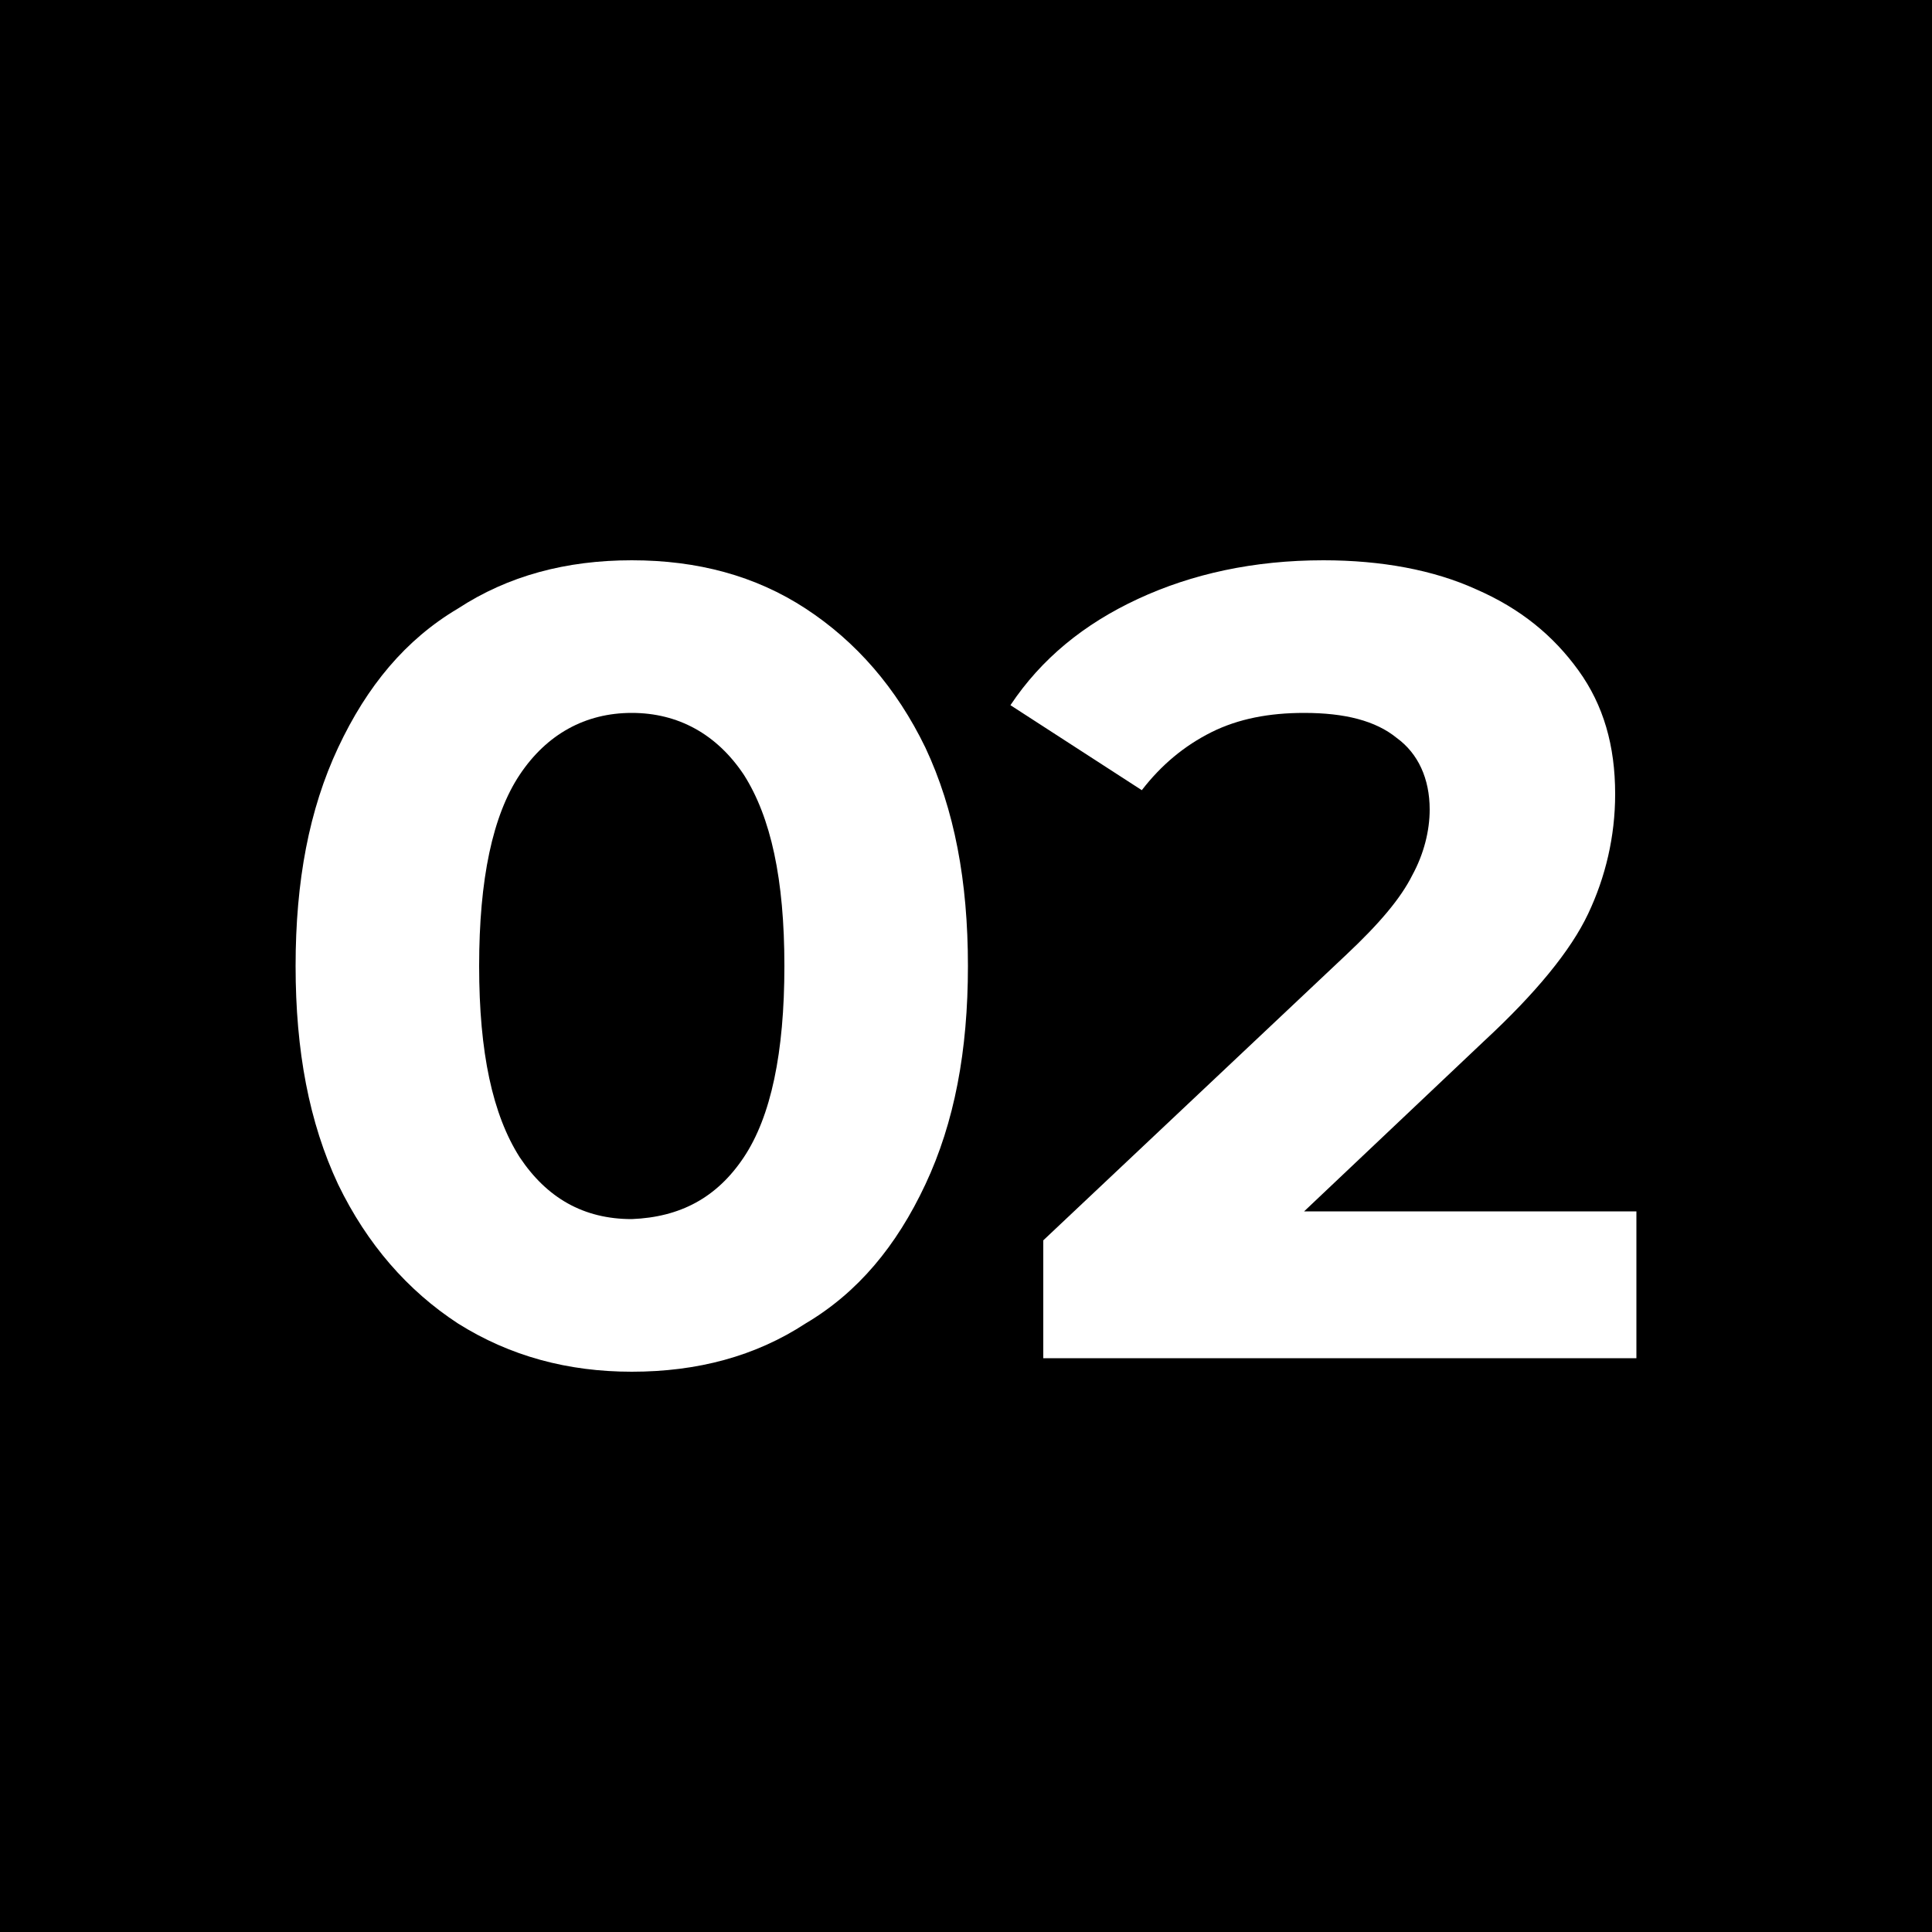
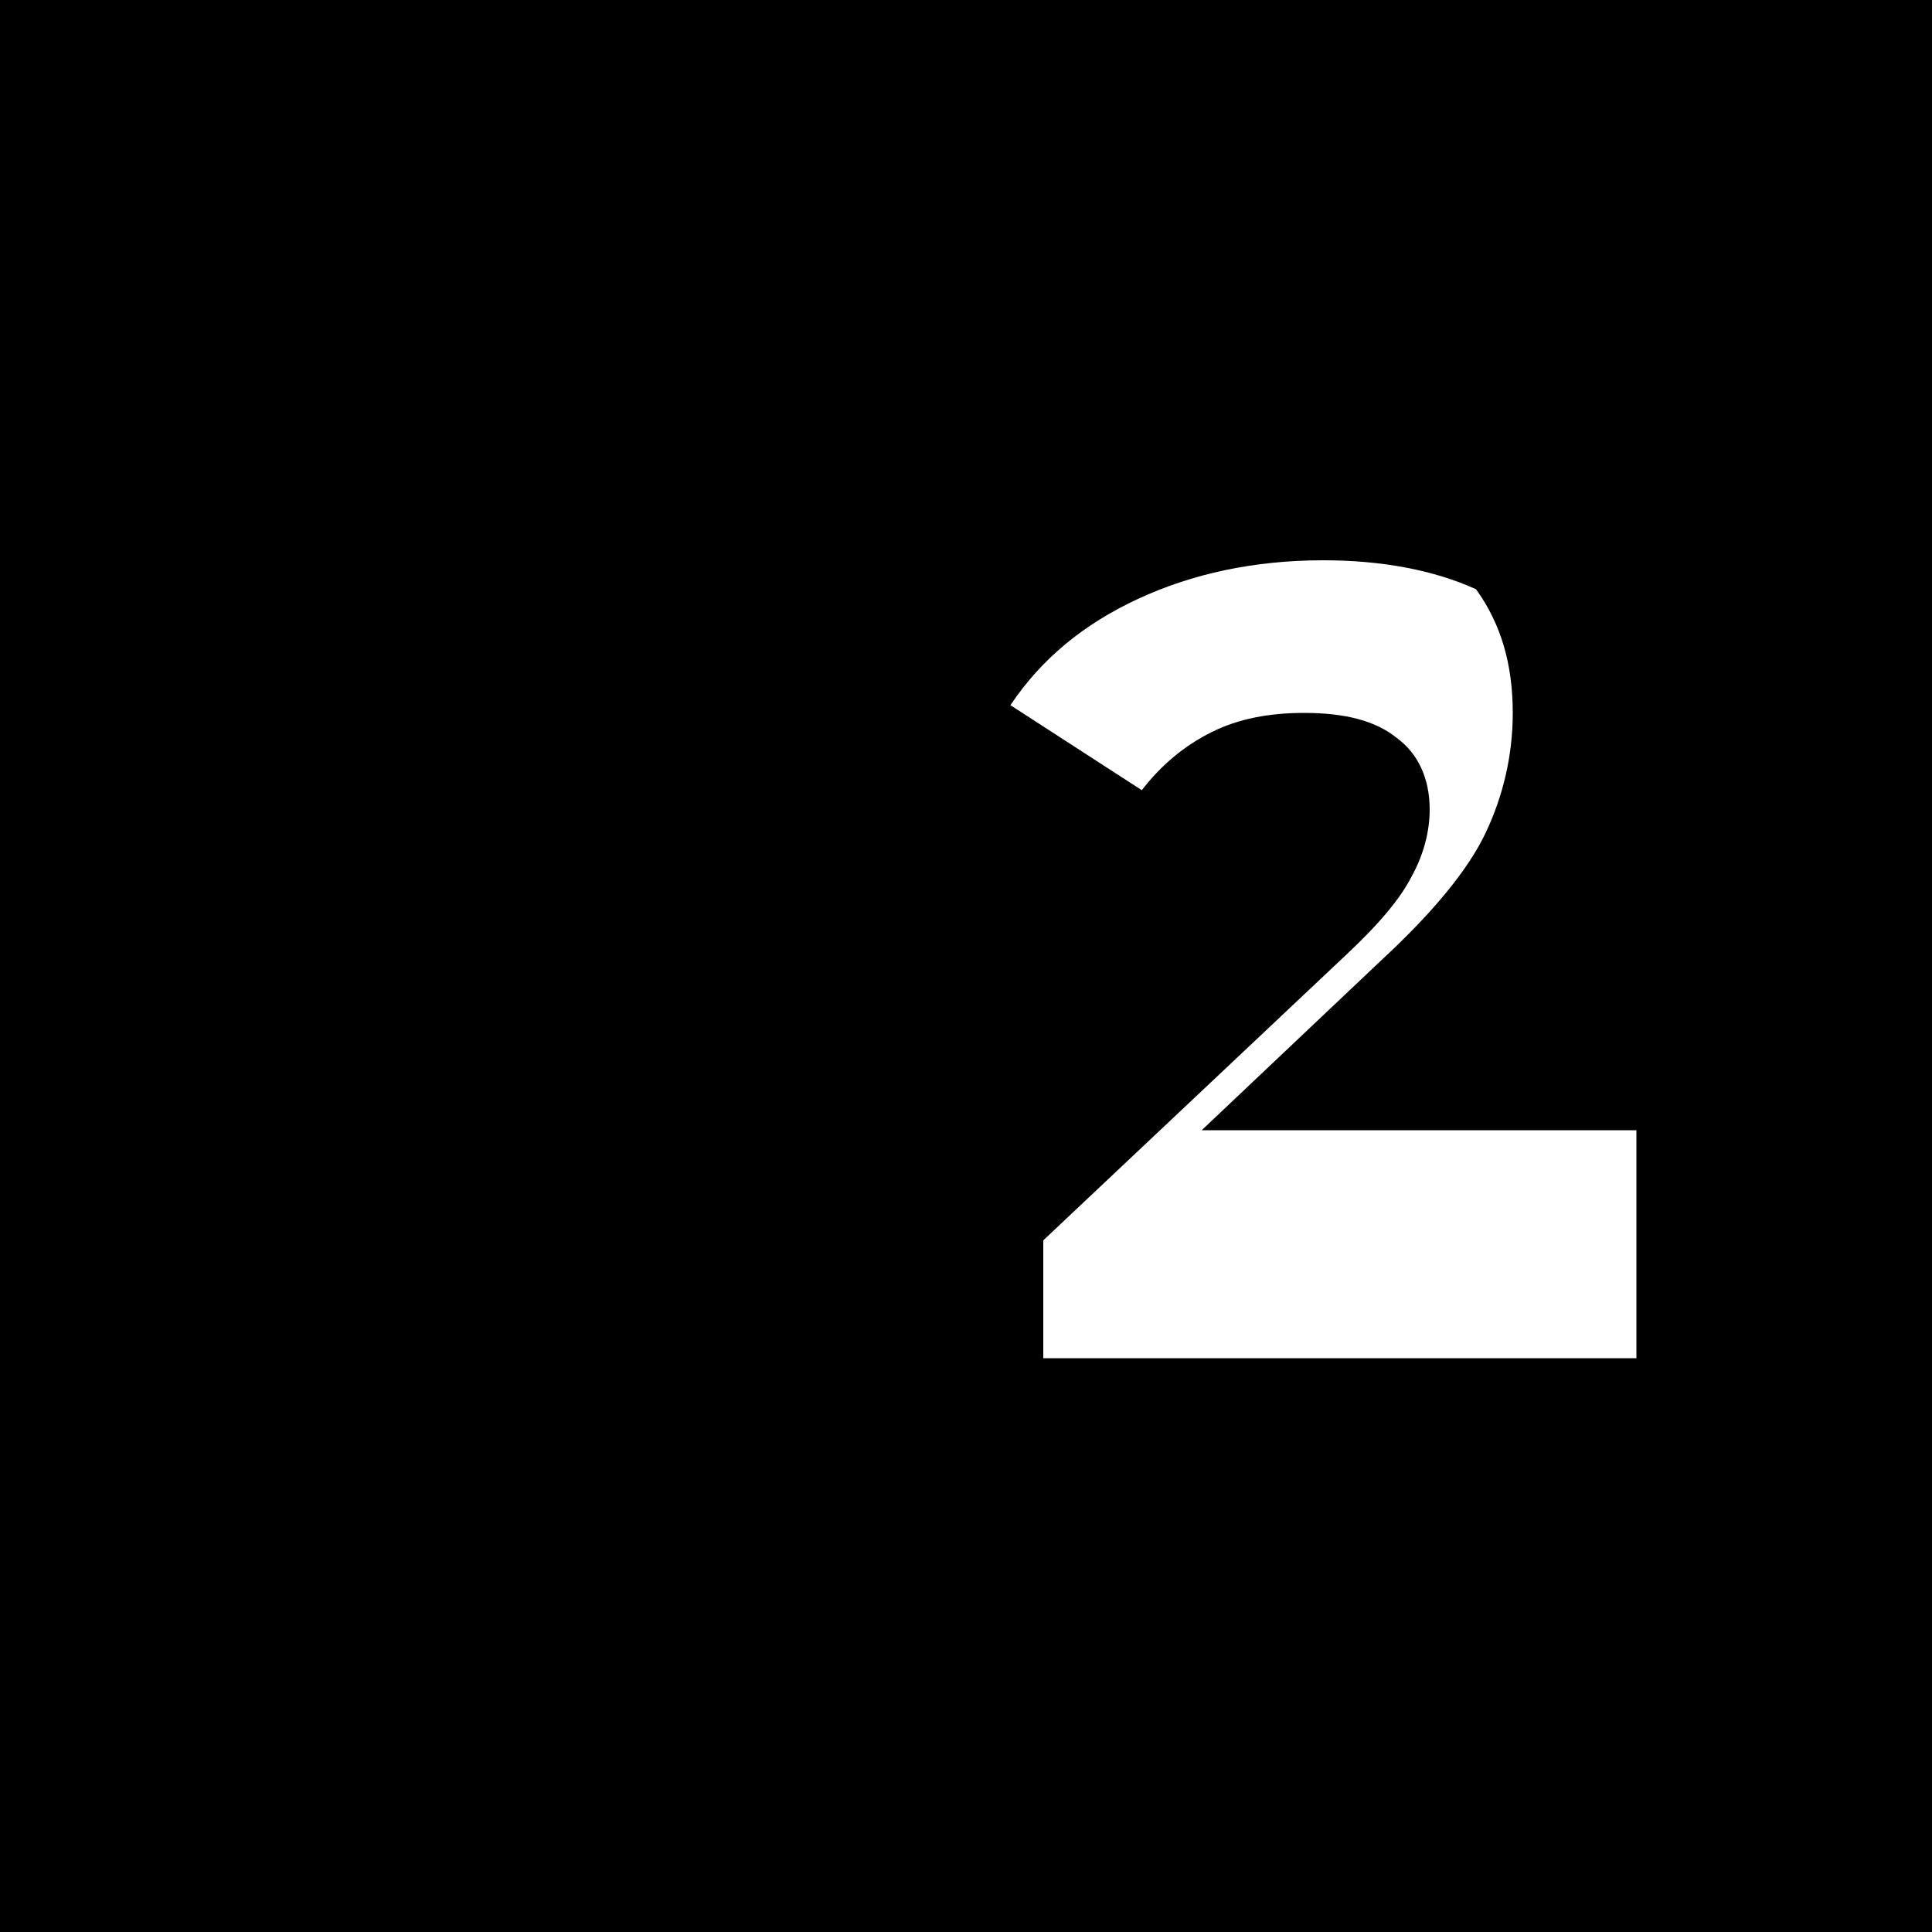
<svg xmlns="http://www.w3.org/2000/svg" version="1.1" x="0px" y="0px" viewBox="0 0 100 100" style="enable-background:new 0 0 100 100;" xml:space="preserve">
  <style type="text/css">
	.st0{display:none;}
	.st1{display:inline;}
	.st2{fill:#FFFFFF;}
</style>
  <g id="_x30_1" class="st0">
    <g class="st1">
-       <rect width="100" height="100" />
-     </g>
+       </g>
    <g class="st1">
      <path class="st2" d="M31.1,68.5c-2.6-1.7-4.7-4.1-6.2-7.2c-1.5-3.2-2.2-6.9-2.2-11.3c0-4.4,0.7-8.1,2.2-11.3    c1.5-3.2,3.5-5.6,6.2-7.2c2.6-1.7,5.6-2.5,9-2.5c3.4,0,6.4,0.8,9,2.5c2.6,1.7,4.7,4.1,6.2,7.2c1.5,3.2,2.2,6.9,2.2,11.3    c0,4.4-0.7,8.1-2.2,11.3c-1.5,3.2-3.5,5.6-6.2,7.2c-2.6,1.7-5.6,2.5-9,2.5C36.7,71,33.7,70.2,31.1,68.5z M45.9,59.9    c1.4-2.1,2.1-5.4,2.1-9.9s-0.7-7.7-2.1-9.9c-1.4-2.1-3.4-3.2-5.8-3.2c-2.4,0-4.4,1.1-5.8,3.2c-1.4,2.1-2.1,5.4-2.1,9.9    s0.7,7.7,2.1,9.9c1.4,2.1,3.3,3.2,5.8,3.2C42.5,63,44.5,62,45.9,59.9z" />
      <path class="st2" d="M77.3,29.7v40.6H68V37.2h-8.1v-7.5H77.3z" />
    </g>
  </g>
  <g id="_x30_2">
    <g>
      <rect width="100" height="100" />
    </g>
    <g>
-       <path class="st2" d="M23.7,68.5c-2.6-1.7-4.7-4.1-6.2-7.2c-1.5-3.2-2.2-6.9-2.2-11.3c0-4.4,0.7-8.1,2.2-11.3    c1.5-3.2,3.5-5.6,6.2-7.2c2.6-1.7,5.6-2.5,9-2.5c3.4,0,6.4,0.8,9,2.5c2.6,1.7,4.7,4.1,6.2,7.2c1.5,3.2,2.2,6.9,2.2,11.3    c0,4.4-0.7,8.1-2.2,11.3c-1.5,3.2-3.5,5.6-6.2,7.2c-2.6,1.7-5.6,2.5-9,2.5C29.4,71,26.4,70.2,23.7,68.5z M38.5,59.9    c1.4-2.1,2.1-5.4,2.1-9.9s-0.7-7.7-2.1-9.9c-1.4-2.1-3.4-3.2-5.8-3.2c-2.4,0-4.4,1.1-5.8,3.2c-1.4,2.1-2.1,5.4-2.1,9.9    s0.7,7.7,2.1,9.9c1.4,2.1,3.3,3.2,5.8,3.2C35.2,63,37.1,62,38.5,59.9z" />
-       <path class="st2" d="M84.7,62.6v7.7H54v-6.1l15.7-14.8c1.7-1.6,2.8-2.9,3.4-4.1c0.6-1.1,0.9-2.3,0.9-3.4c0-1.6-0.6-2.9-1.7-3.7    c-1.1-0.9-2.7-1.3-4.8-1.3c-1.8,0-3.4,0.3-4.8,1c-1.4,0.7-2.6,1.7-3.6,3l-6.8-4.4c1.6-2.4,3.8-4.2,6.6-5.5s6-2,9.6-2    c3,0,5.7,0.5,7.9,1.5c2.3,1,4,2.4,5.3,4.2c1.3,1.8,1.9,3.9,1.9,6.4c0,2.2-0.5,4.3-1.4,6.2s-2.7,4.1-5.4,6.6l-9.3,8.8H84.7z" />
+       <path class="st2" d="M84.7,62.6v7.7H54v-6.1l15.7-14.8c1.7-1.6,2.8-2.9,3.4-4.1c0.6-1.1,0.9-2.3,0.9-3.4c0-1.6-0.6-2.9-1.7-3.7    c-1.1-0.9-2.7-1.3-4.8-1.3c-1.8,0-3.4,0.3-4.8,1c-1.4,0.7-2.6,1.7-3.6,3l-6.8-4.4c1.6-2.4,3.8-4.2,6.6-5.5s6-2,9.6-2    c3,0,5.7,0.5,7.9,1.5c1.3,1.8,1.9,3.9,1.9,6.4c0,2.2-0.5,4.3-1.4,6.2s-2.7,4.1-5.4,6.6l-9.3,8.8H84.7z" />
    </g>
  </g>
  <g id="_x30_1_Kopie_Kopie" class="st0">
    <g class="st1">
      <rect width="100" height="100" />
    </g>
    <g class="st1">
      <path class="st2" d="M24,68.5c-2.6-1.7-4.7-4.1-6.2-7.2c-1.5-3.2-2.2-6.9-2.2-11.3c0-4.4,0.7-8.1,2.2-11.3    c1.5-3.2,3.5-5.6,6.2-7.2c2.6-1.7,5.6-2.5,9-2.5c3.4,0,6.4,0.8,9,2.5c2.6,1.7,4.7,4.1,6.2,7.2c1.5,3.2,2.2,6.9,2.2,11.3    c0,4.4-0.7,8.1-2.2,11.3c-1.5,3.2-3.5,5.6-6.2,7.2c-2.6,1.7-5.6,2.5-9,2.5C29.6,71,26.6,70.2,24,68.5z M38.8,59.9    c1.4-2.1,2.1-5.4,2.1-9.9s-0.7-7.7-2.1-9.9c-1.4-2.1-3.4-3.2-5.8-3.2c-2.4,0-4.4,1.1-5.8,3.2c-1.4,2.1-2.1,5.4-2.1,9.9    s0.7,7.7,2.1,9.9C28.6,62,30.6,63,33,63C35.5,63,37.4,62,38.8,59.9z" />
      <path class="st2" d="M81.6,50.2c1.9,2.1,2.8,4.6,2.8,7.7c0,2.4-0.6,4.5-1.9,6.5s-3.1,3.6-5.7,4.8c-2.5,1.2-5.6,1.8-9.3,1.8    c-2.9,0-5.7-0.4-8.4-1.1c-2.8-0.8-5.1-1.8-7-3.2l3.7-7.2c1.5,1.2,3.3,2.1,5.4,2.7c2,0.6,4.1,1,6.2,1c2.4,0,4.2-0.5,5.6-1.4    s2-2.2,2-3.9c0-3.3-2.5-5-7.6-5h-4.3v-6.2l8.4-9.5H54.1v-7.5h28.4v6.1l-9.2,10.4C76.9,46.8,79.7,48.1,81.6,50.2z" />
    </g>
  </g>
</svg>